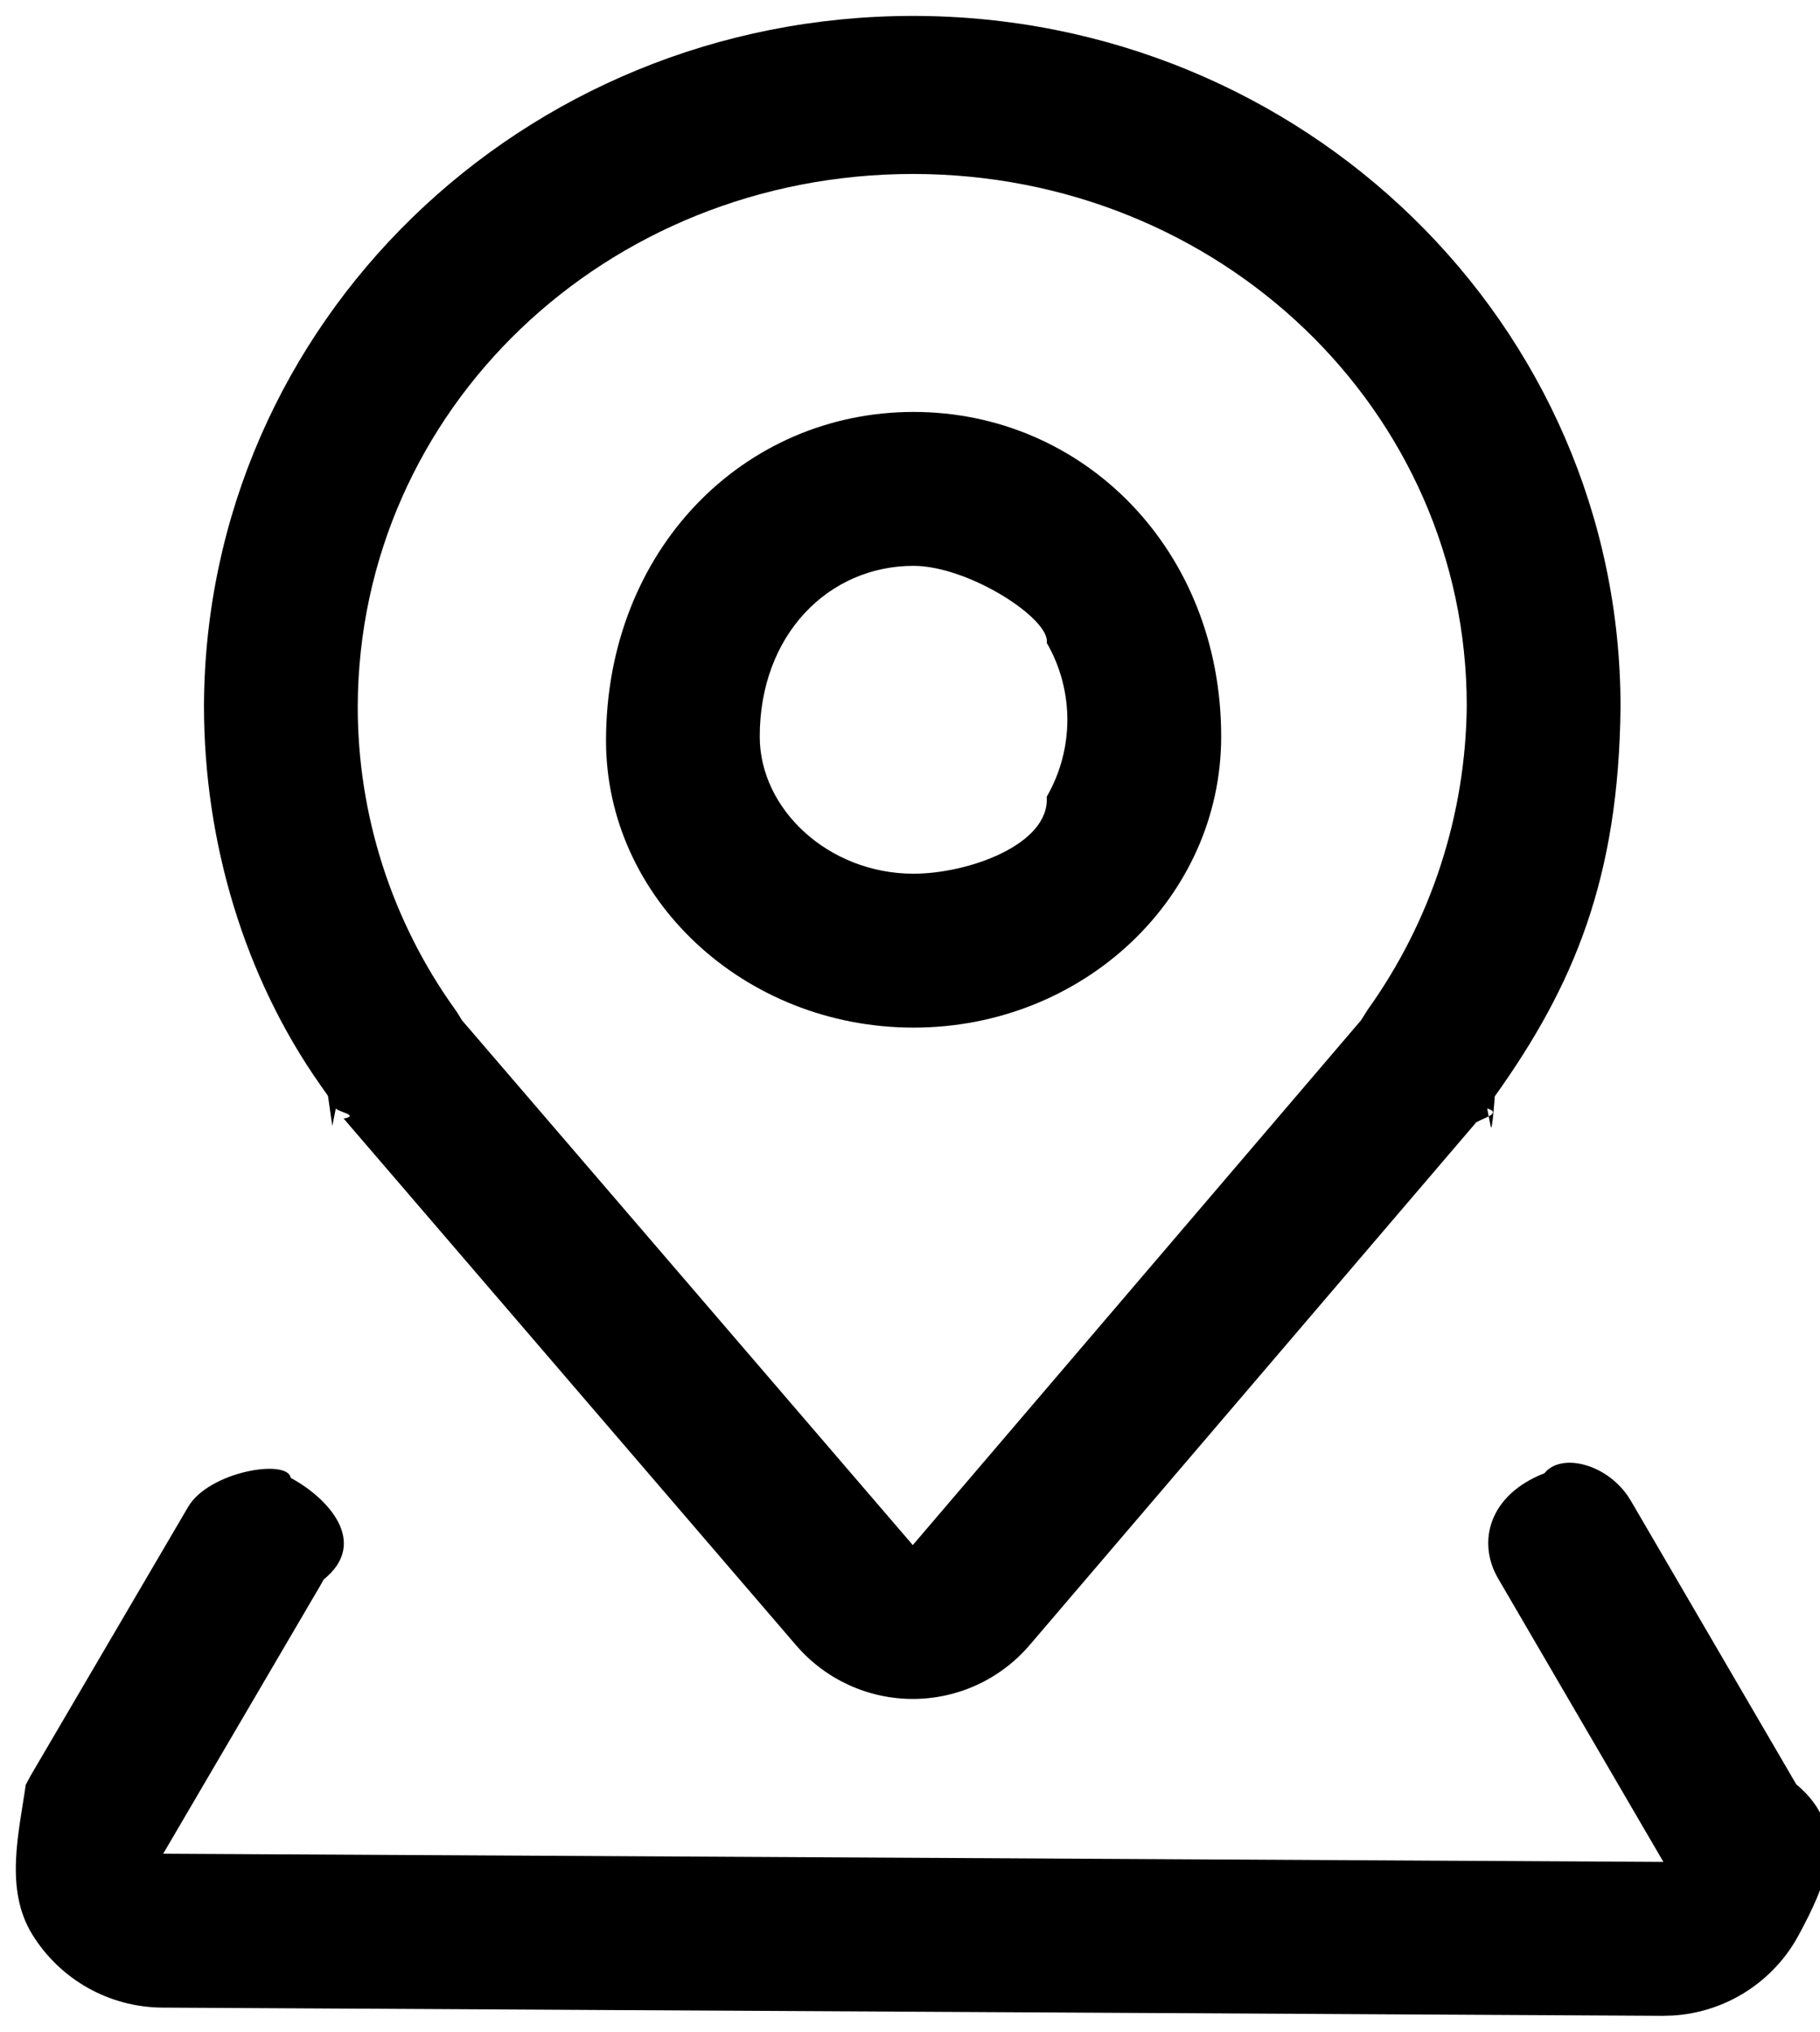
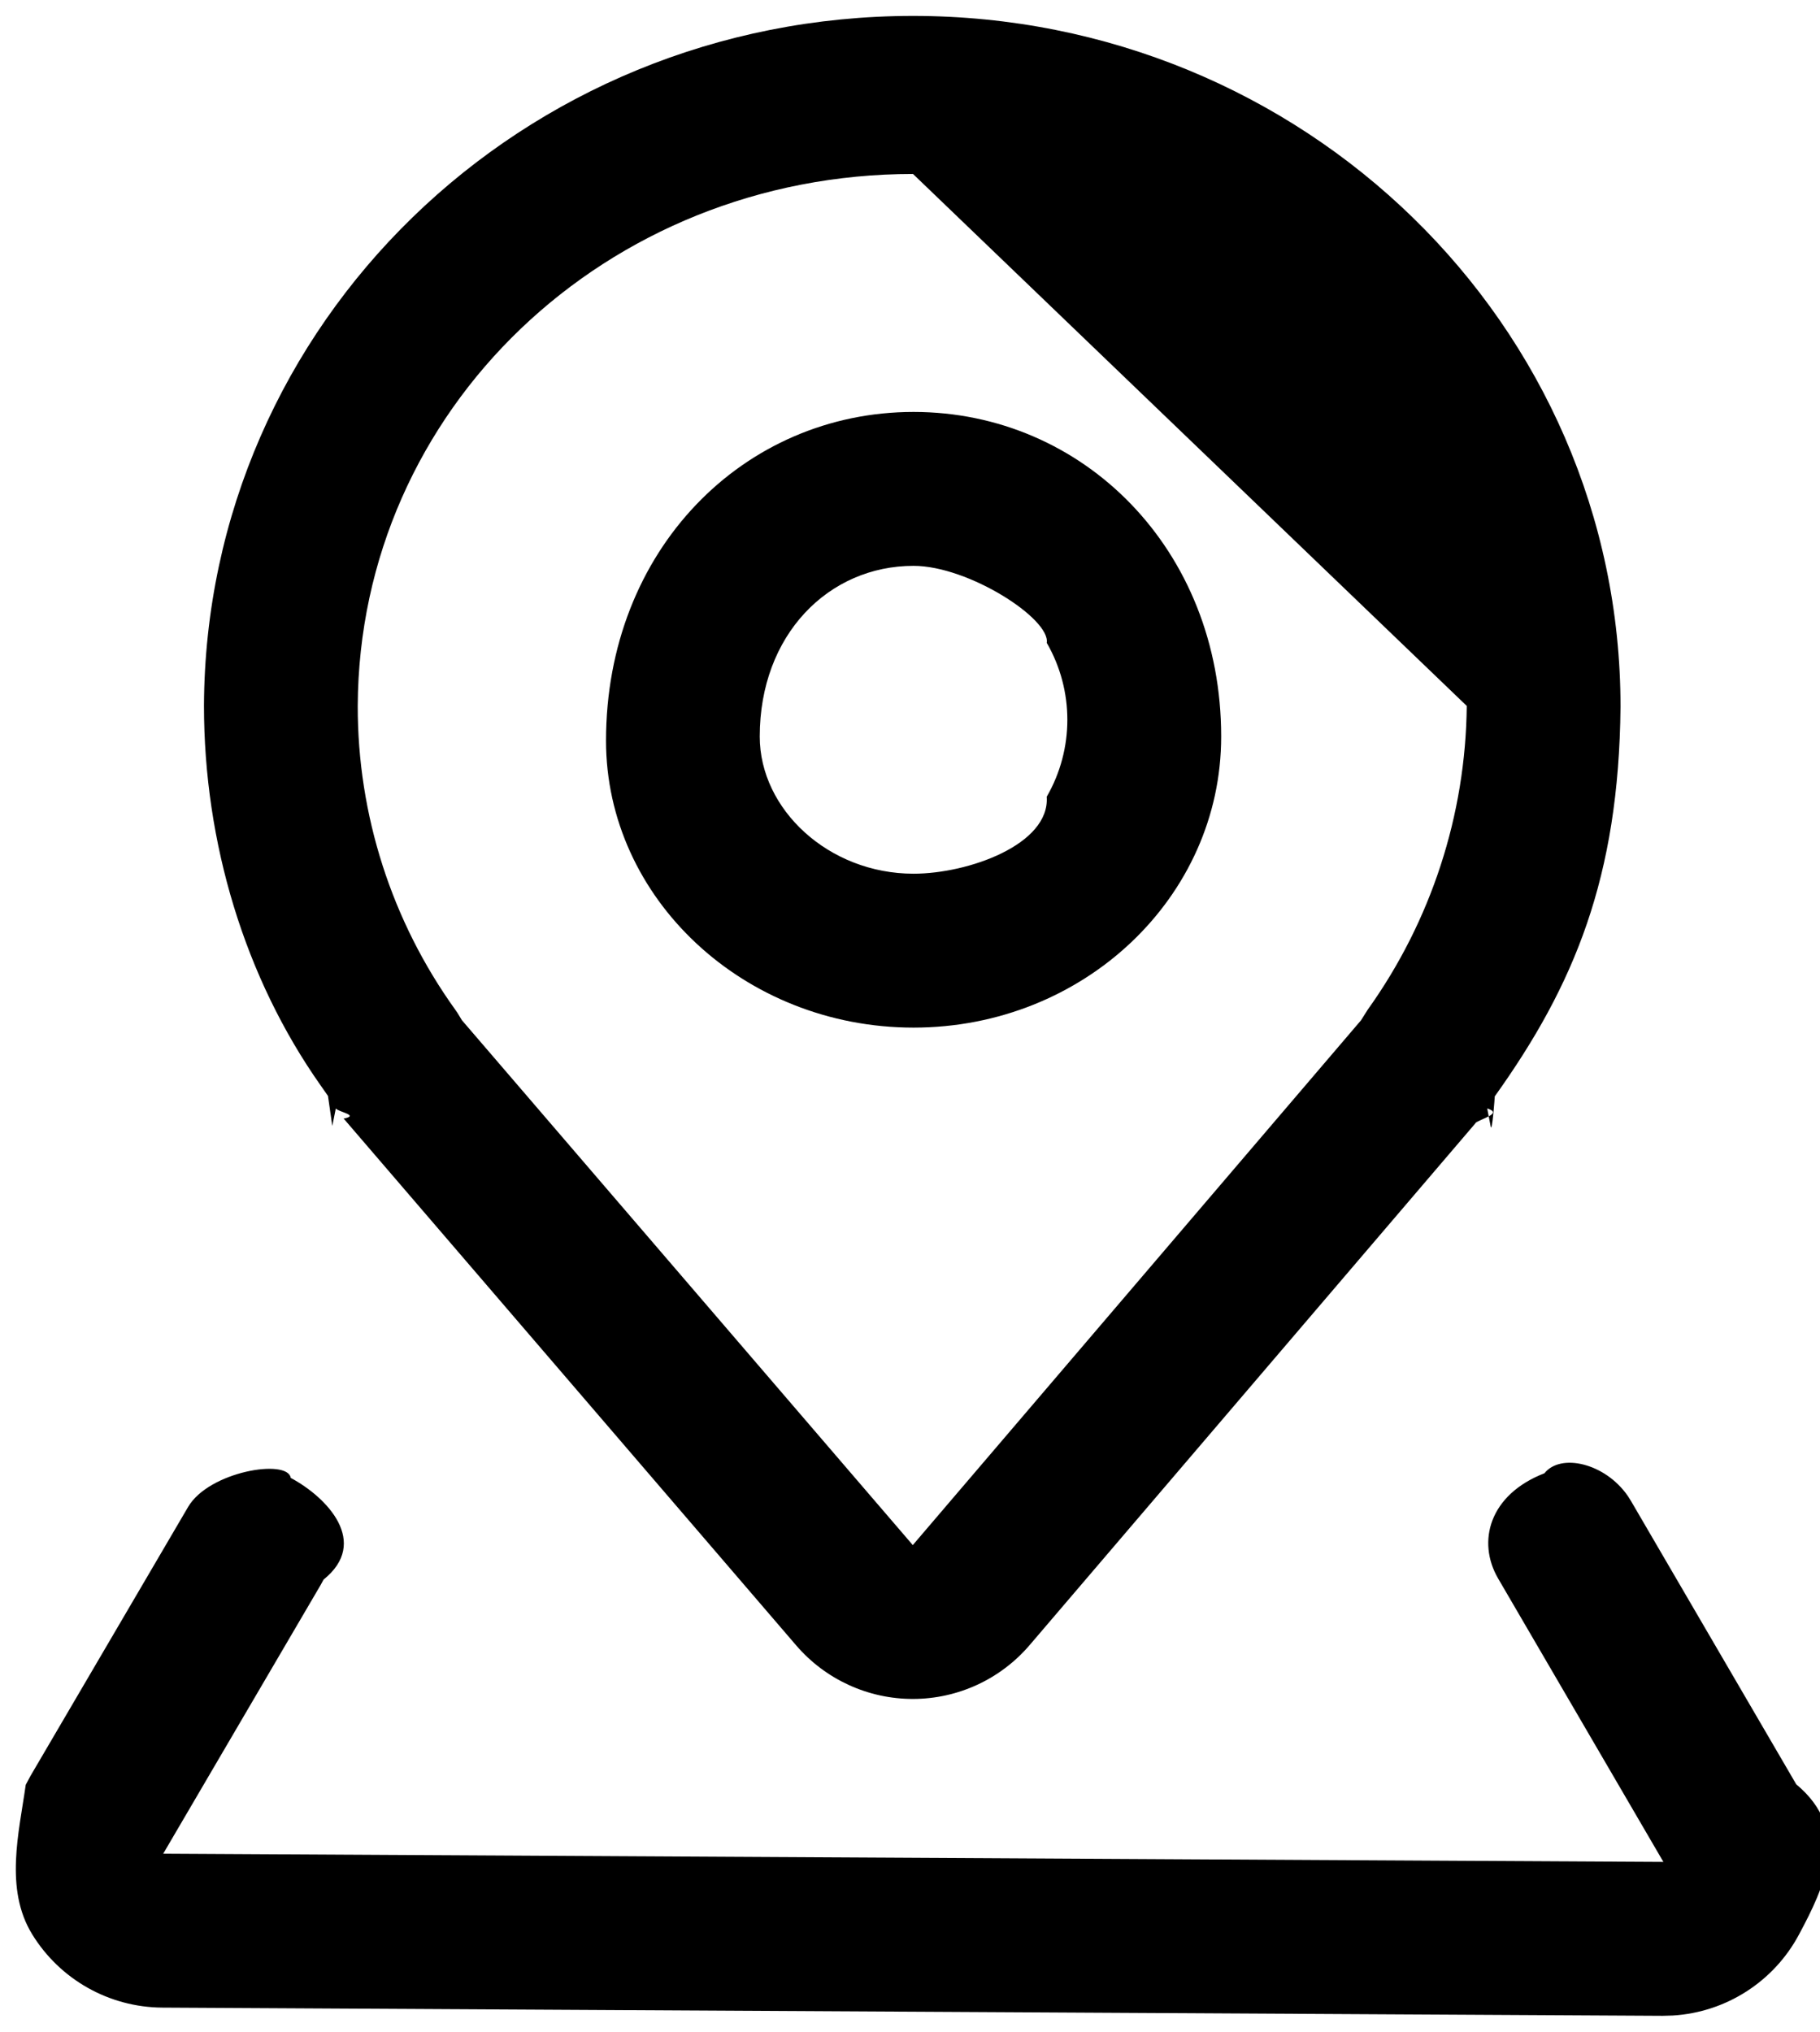
<svg xmlns="http://www.w3.org/2000/svg" width="43px" height="48px">
-   <path fill-rule="evenodd" d="M42.505,45.700 C41.911,46.814 40.782,47.539 39.523,47.616 L39.281,47.623 L3.836,47.429 C2.580,47.422 1.416,46.766 0.759,45.695 C0.102,44.623 0.45,43.288 0.608,42.165 L0.721,41.954 L4.443,35.603 C4.935,34.758 6.8,34.454 6.869,34.915 C7.731,35.376 8.74,36.437 7.645,37.317 L7.577,37.442 L3.856,43.793 L39.300,43.987 L35.395,37.291 C34.890,36.424 35.183,35.311 36.49,34.805 C36.868,34.327 37.916,34.559 38.457,35.338 L38.533,35.458 L42.439,42.154 C43.75,43.245 43.100,44.587 42.505,45.700 ZM35.219,26.61 L35.137,26.186 C35.53,26.312 34.957,26.430 34.853,26.539 L34.923,26.462 L24.328,38.863 C23.639,39.670 22.633,40.135 21.573,40.137 C20.512,40.139 19.504,39.677 18.812,38.873 L8.160,26.473 L8.118,26.427 C8.51,26.349 7.991,26.270 7.934,26.187 L7.851,26.60 L7.749,25.891 L7.574,25.641 C5.784,23.1 4.819,19.913 4.819,16.669 C4.859,7.635 12.337,0.376 21.571,0.376 C30.789,0.376 38.287,7.655 38.287,16.699 C38.248,20.73 37.194,23.275 35.316,25.901 C35.318,25.897 35.253,26.8 35.219,26.61 ZM21.571,4.11 C14.316,4.11 8.484,9.674 8.452,16.677 C8.448,19.253 9.255,21.764 10.757,23.855 L10.810,23.932 L10.913,24.102 L21.566,36.502 L32.156,24.104 L32.313,23.855 C33.812,21.760 34.629,19.254 34.654,16.677 C34.654,9.688 28.807,4.11 21.571,4.11 ZM21.586,24.277 C17.573,24.277 14.319,21.22 14.318,17.5 C14.318,12.989 17.571,9.732 21.584,9.732 C25.598,9.732 28.852,12.987 28.852,17.4 C28.853,21.20 25.600,24.276 21.586,24.277 ZM24.731,15.187 C24.82,14.62 22.883,13.368 21.584,13.368 C19.578,13.367 17.950,14.995 17.950,17.4 C17.949,19.12 19.576,20.640 21.583,20.641 C22.881,20.641 24.81,19.949 24.730,18.823 C25.380,17.698 25.380,16.312 24.731,15.187 Z" />
+   <path fill-rule="evenodd" d="M42.505,45.700 C41.911,46.814 40.782,47.539 39.523,47.616 L39.281,47.623 L3.836,47.429 C2.580,47.422 1.416,46.766 0.759,45.695 C0.102,44.623 0.45,43.288 0.608,42.165 L0.721,41.954 L4.443,35.603 C4.935,34.758 6.8,34.454 6.869,34.915 C7.731,35.376 8.74,36.437 7.645,37.317 L7.577,37.442 L3.856,43.793 L39.300,43.987 L35.395,37.291 C34.890,36.424 35.183,35.311 36.49,34.805 C36.868,34.327 37.916,34.559 38.457,35.338 L38.533,35.458 L42.439,42.154 C43.75,43.245 43.100,44.587 42.505,45.700 ZM35.219,26.61 L35.137,26.186 C35.53,26.312 34.957,26.430 34.853,26.539 L34.923,26.462 L24.328,38.863 C23.639,39.670 22.633,40.135 21.573,40.137 C20.512,40.139 19.504,39.677 18.812,38.873 L8.160,26.473 L8.118,26.427 C8.51,26.349 7.991,26.270 7.934,26.187 L7.851,26.60 L7.749,25.891 L7.574,25.641 C5.784,23.1 4.819,19.913 4.819,16.669 C4.859,7.635 12.337,0.376 21.571,0.376 C30.789,0.376 38.287,7.655 38.287,16.699 C38.248,20.73 37.194,23.275 35.316,25.901 C35.318,25.897 35.253,26.8 35.219,26.61 ZM21.571,4.11 C14.316,4.11 8.484,9.674 8.452,16.677 C8.448,19.253 9.255,21.764 10.757,23.855 L10.810,23.932 L10.913,24.102 L21.566,36.502 L32.156,24.104 L32.313,23.855 C33.812,21.760 34.629,19.254 34.654,16.677 ZM21.586,24.277 C17.573,24.277 14.319,21.22 14.318,17.5 C14.318,12.989 17.571,9.732 21.584,9.732 C25.598,9.732 28.852,12.987 28.852,17.4 C28.853,21.20 25.600,24.276 21.586,24.277 ZM24.731,15.187 C24.82,14.62 22.883,13.368 21.584,13.368 C19.578,13.367 17.950,14.995 17.950,17.4 C17.949,19.12 19.576,20.640 21.583,20.641 C22.881,20.641 24.81,19.949 24.730,18.823 C25.380,17.698 25.380,16.312 24.731,15.187 Z" />
</svg>